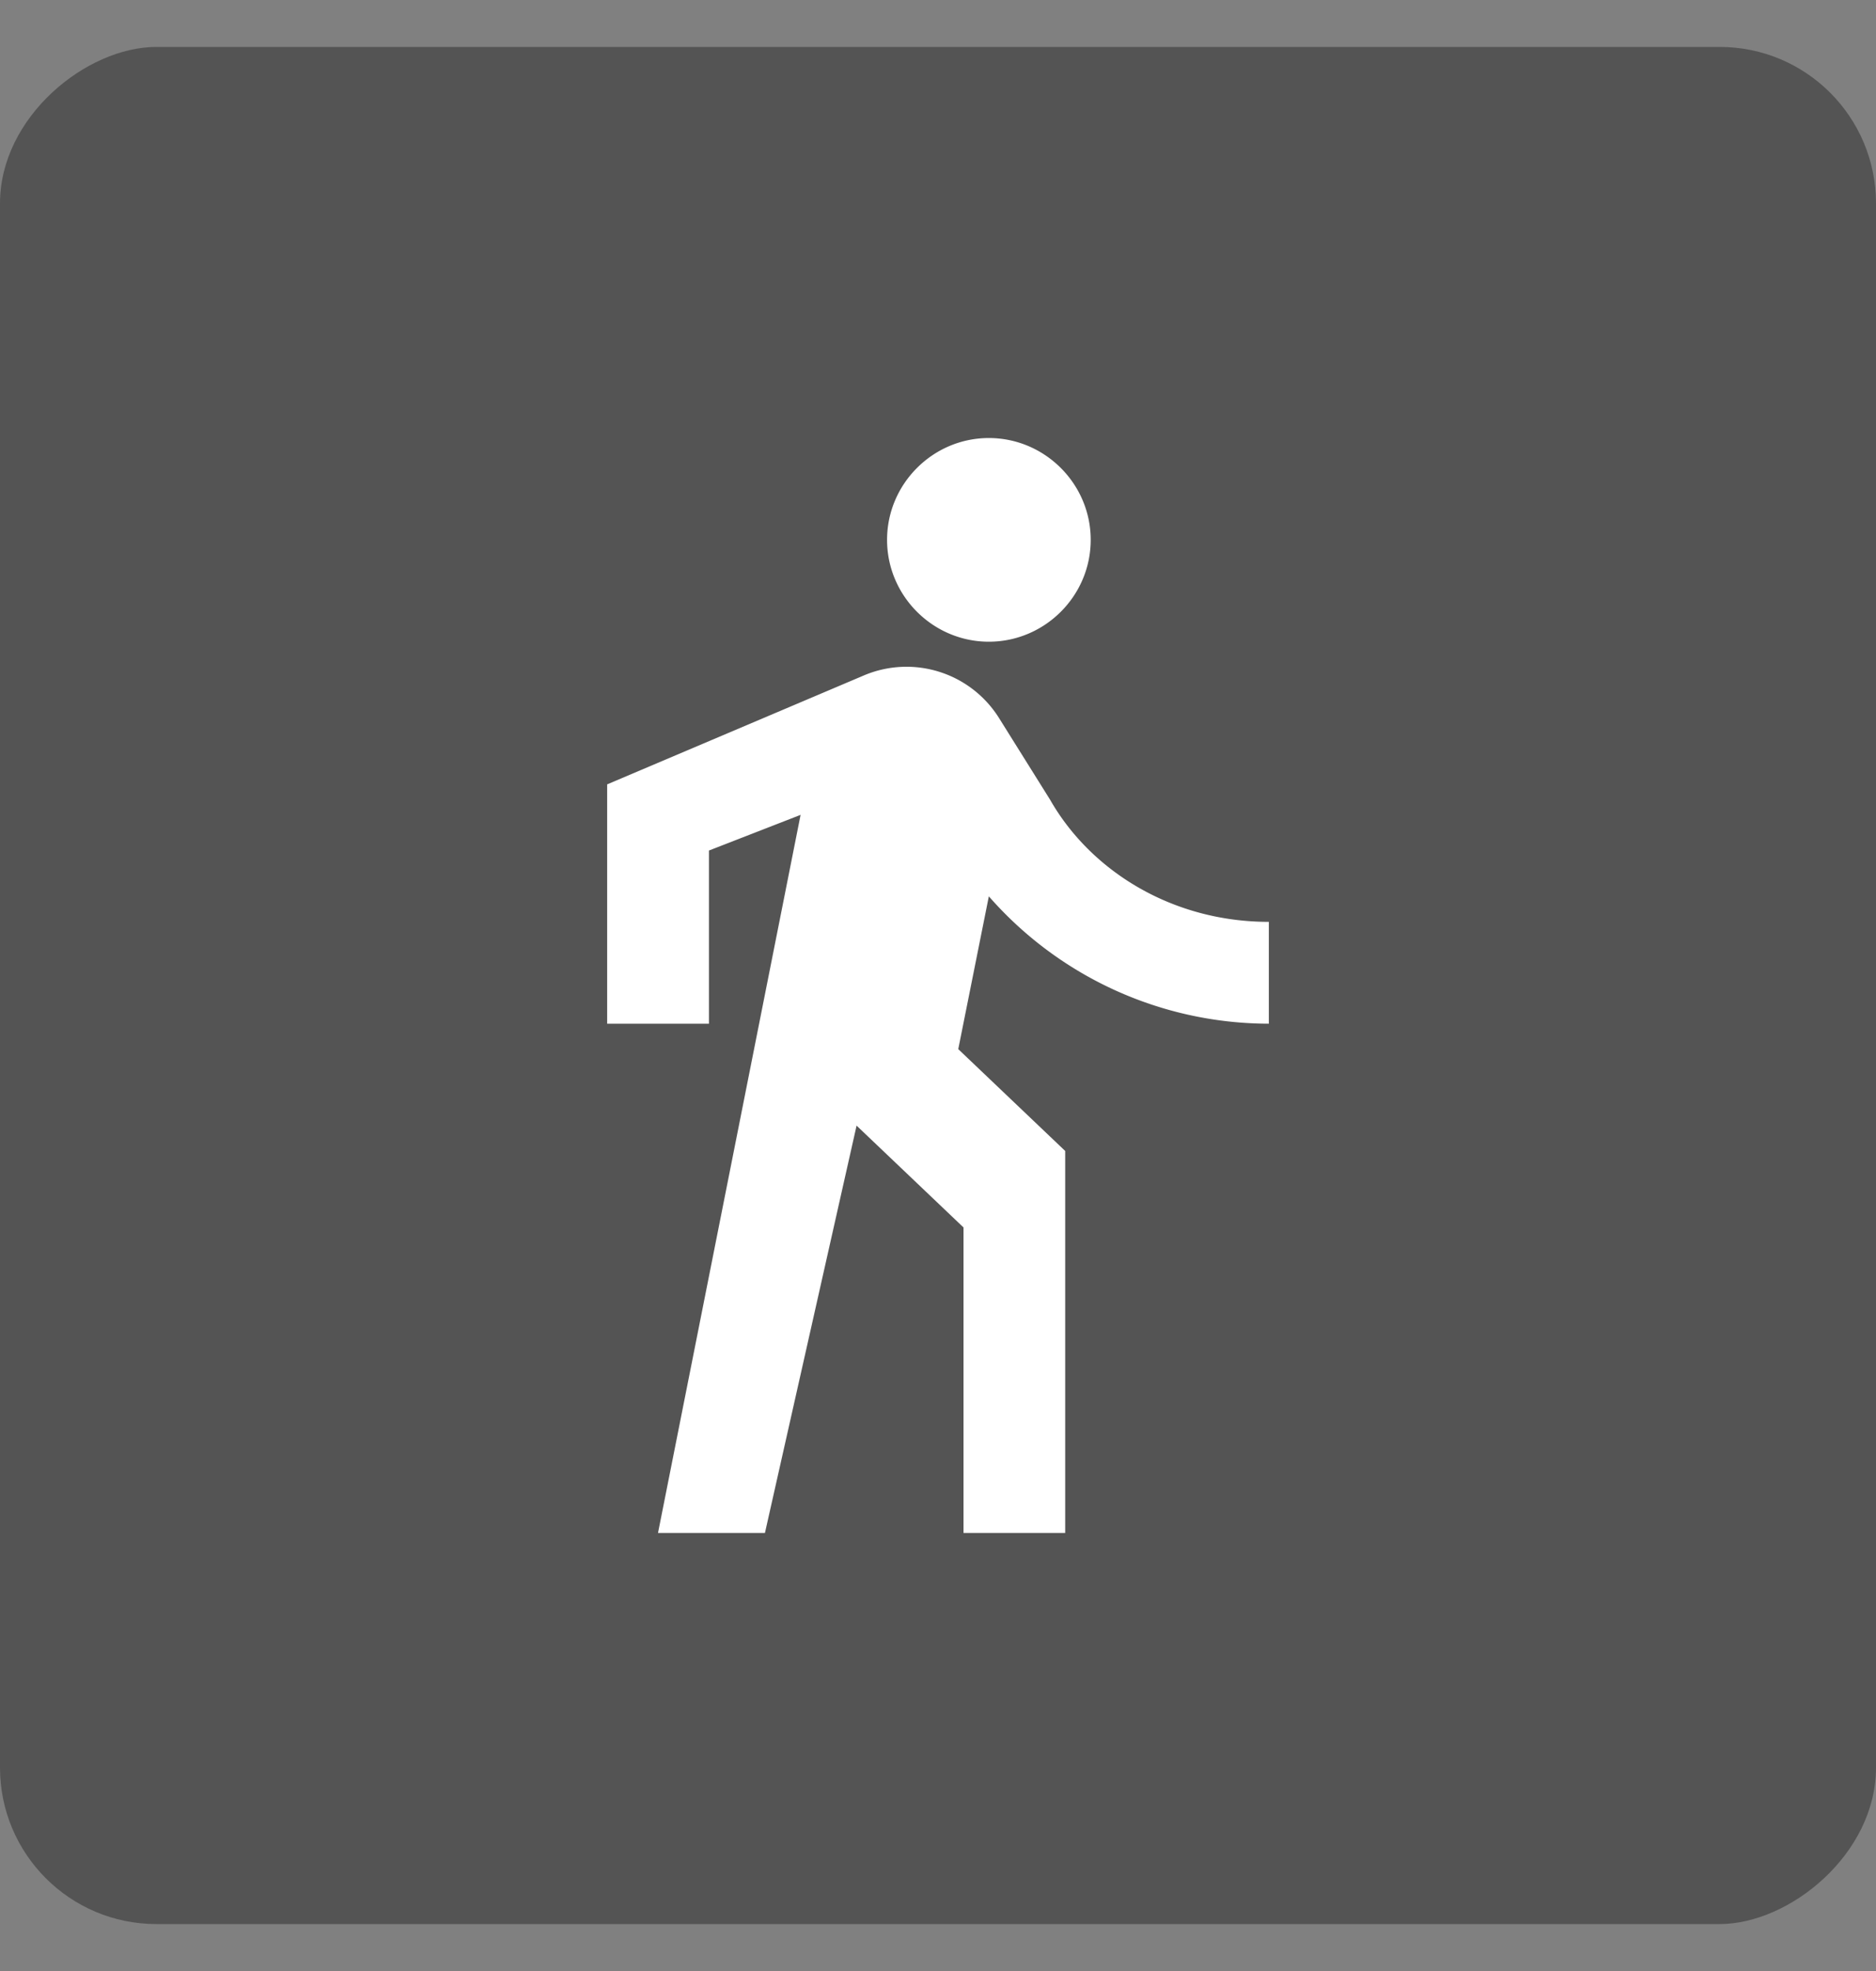
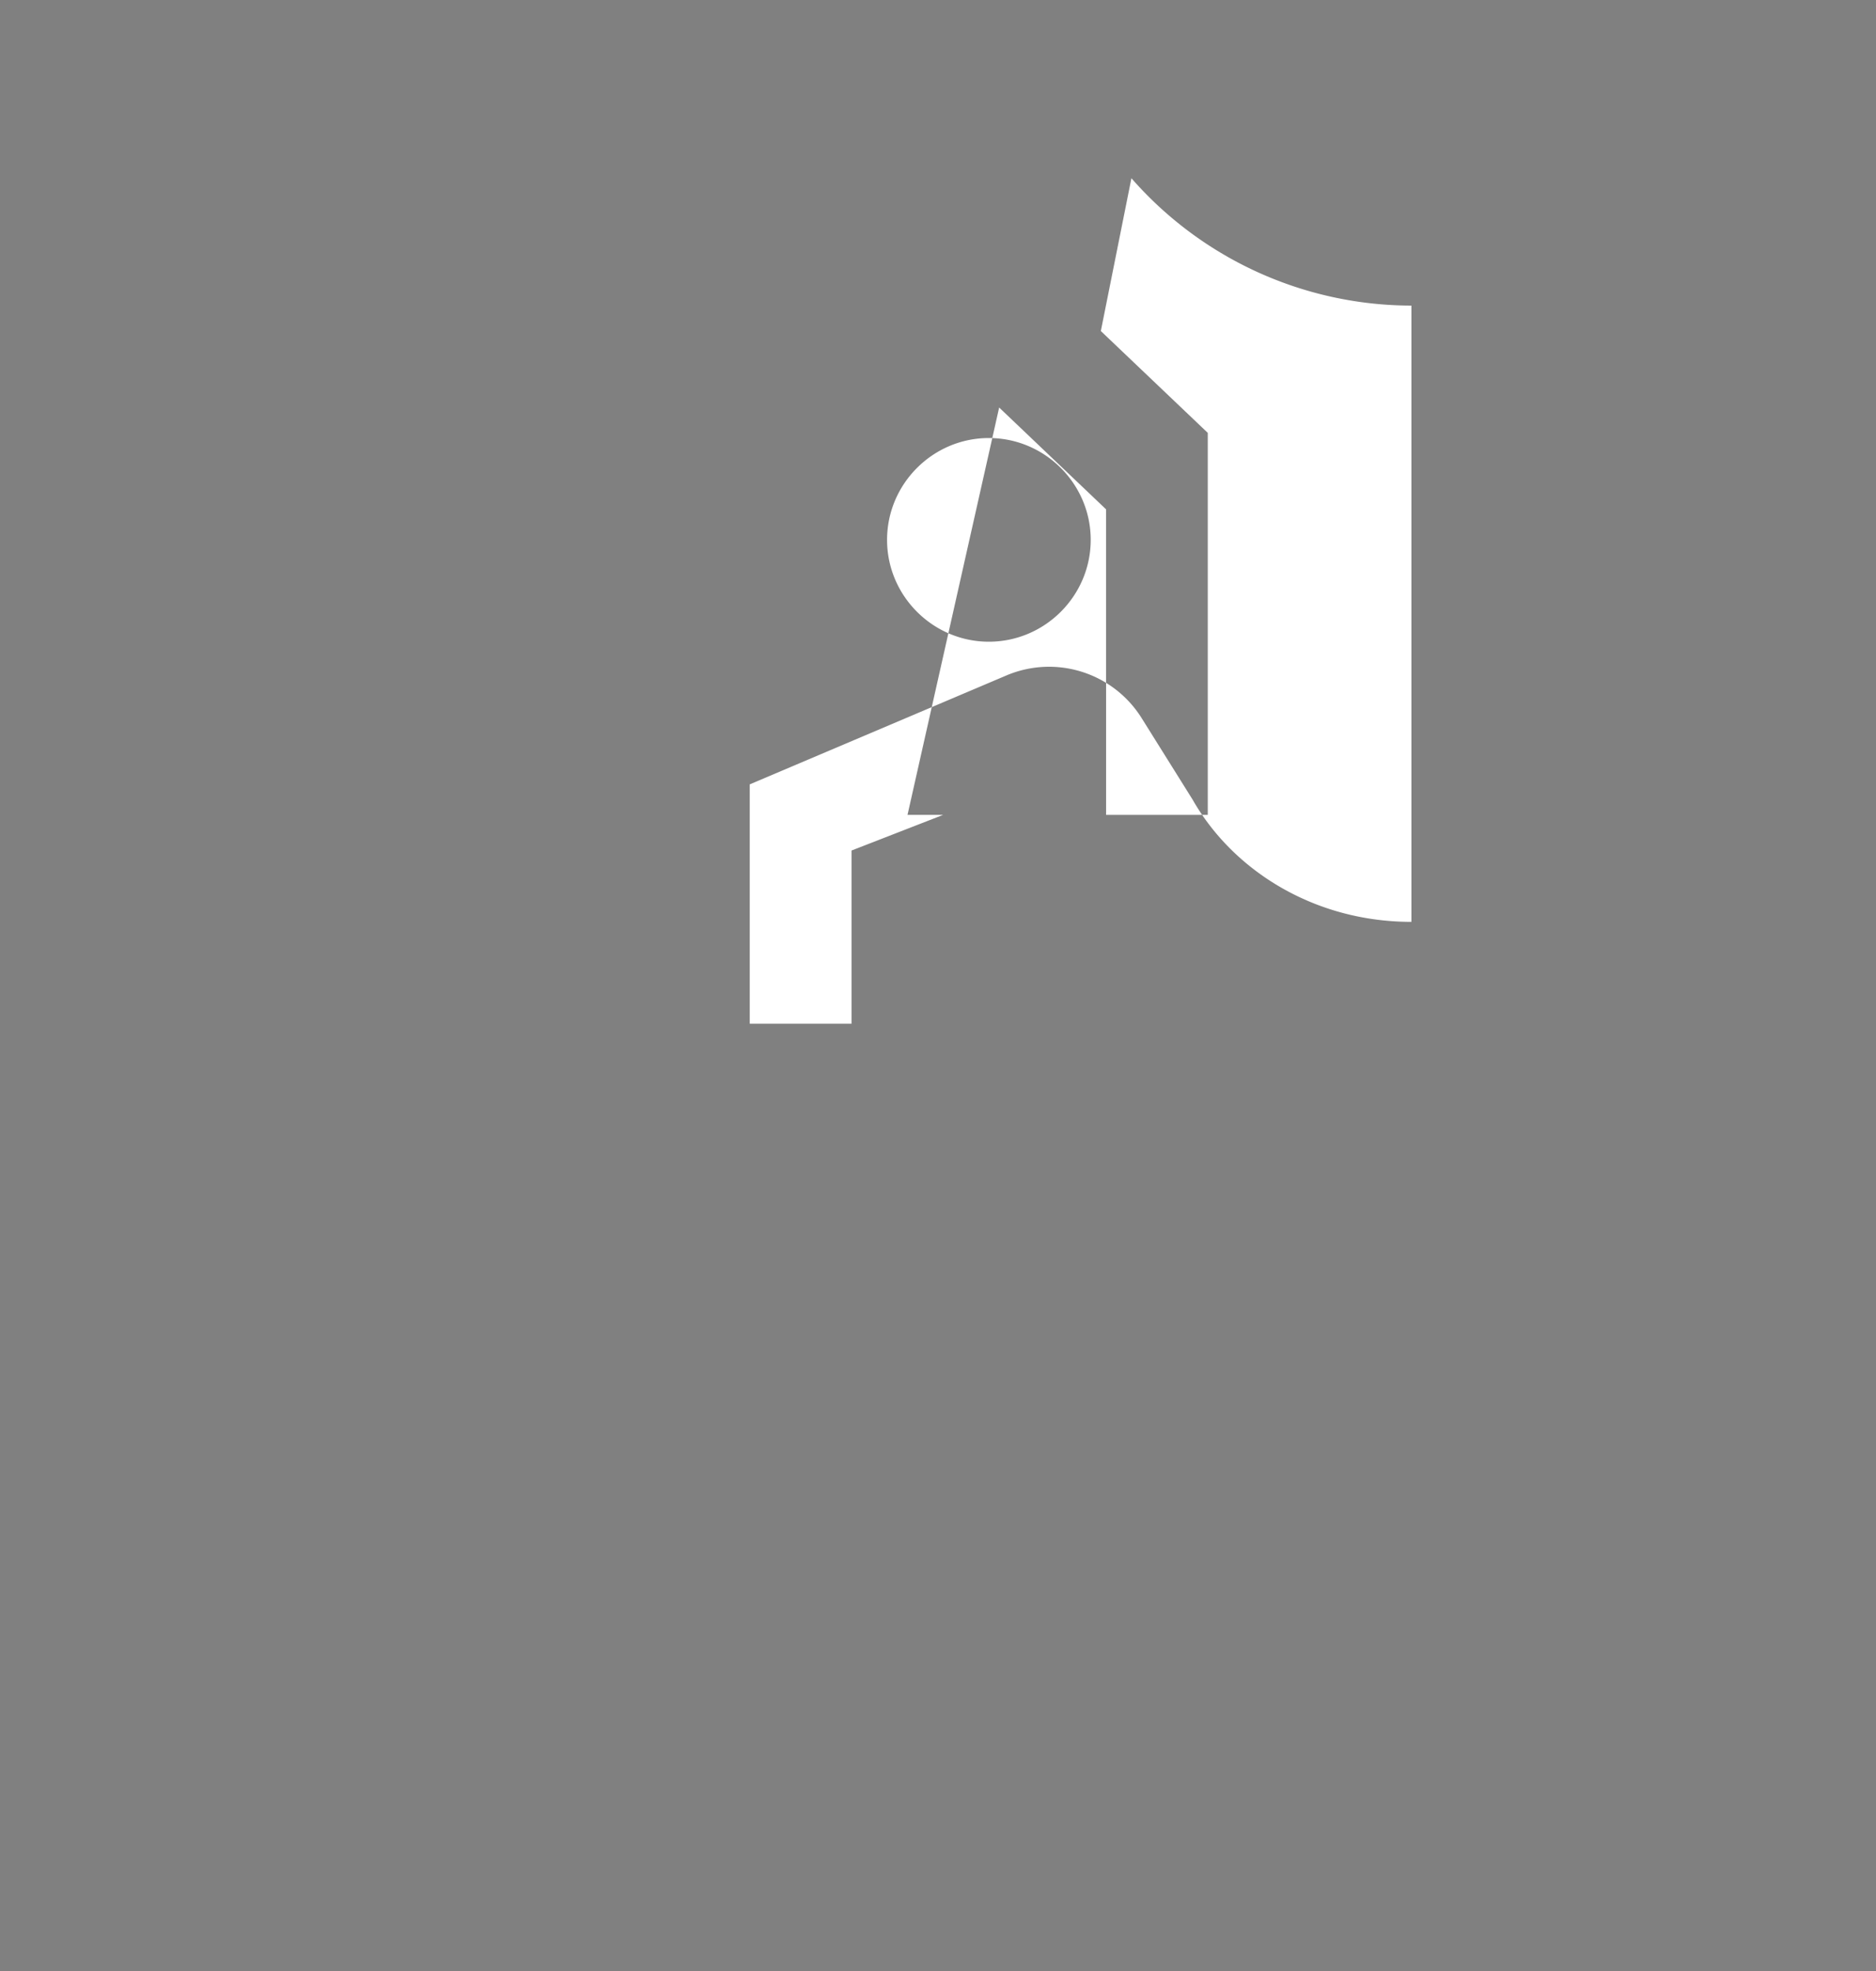
<svg xmlns="http://www.w3.org/2000/svg" width="20" height="21" fill="none">
  <rect width="100%" height="100%" fill="#808080" stroke="none" />
-   <rect x="20" y=".5" width="20" height="20" rx="1.667" transform="rotate(90 20 .5)" fill="#545454" />
-   <path d="M10.542 6.837c.597 0 1.086-.488 1.086-1.085s-.489-1.085-1.086-1.085c-.596 0-1.085.488-1.085 1.085s.489 1.085 1.085 1.085zM8.535 8.682l-1.52 7.651h1.14l.977-4.34 1.14 1.085v3.255h1.084v-4.07l-1.14-1.085.326-1.628a3.974 3.974 0 002.985 1.357V9.822c-1.031 0-1.9-.543-2.333-1.303l-.543-.868a1.164 1.164 0 00-1.438-.456l-2.74 1.162v2.55h1.085V9.062l.977-.38z" fill="#fff" />
+   <path d="M10.542 6.837c.597 0 1.086-.488 1.086-1.085s-.489-1.085-1.086-1.085c-.596 0-1.085.488-1.085 1.085s.489 1.085 1.085 1.085zM8.535 8.682h1.14l.977-4.34 1.14 1.085v3.255h1.084v-4.07l-1.14-1.085.326-1.628a3.974 3.974 0 002.985 1.357V9.822c-1.031 0-1.9-.543-2.333-1.303l-.543-.868a1.164 1.164 0 00-1.438-.456l-2.74 1.162v2.55h1.085V9.062l.977-.38z" fill="#fff" />
</svg>